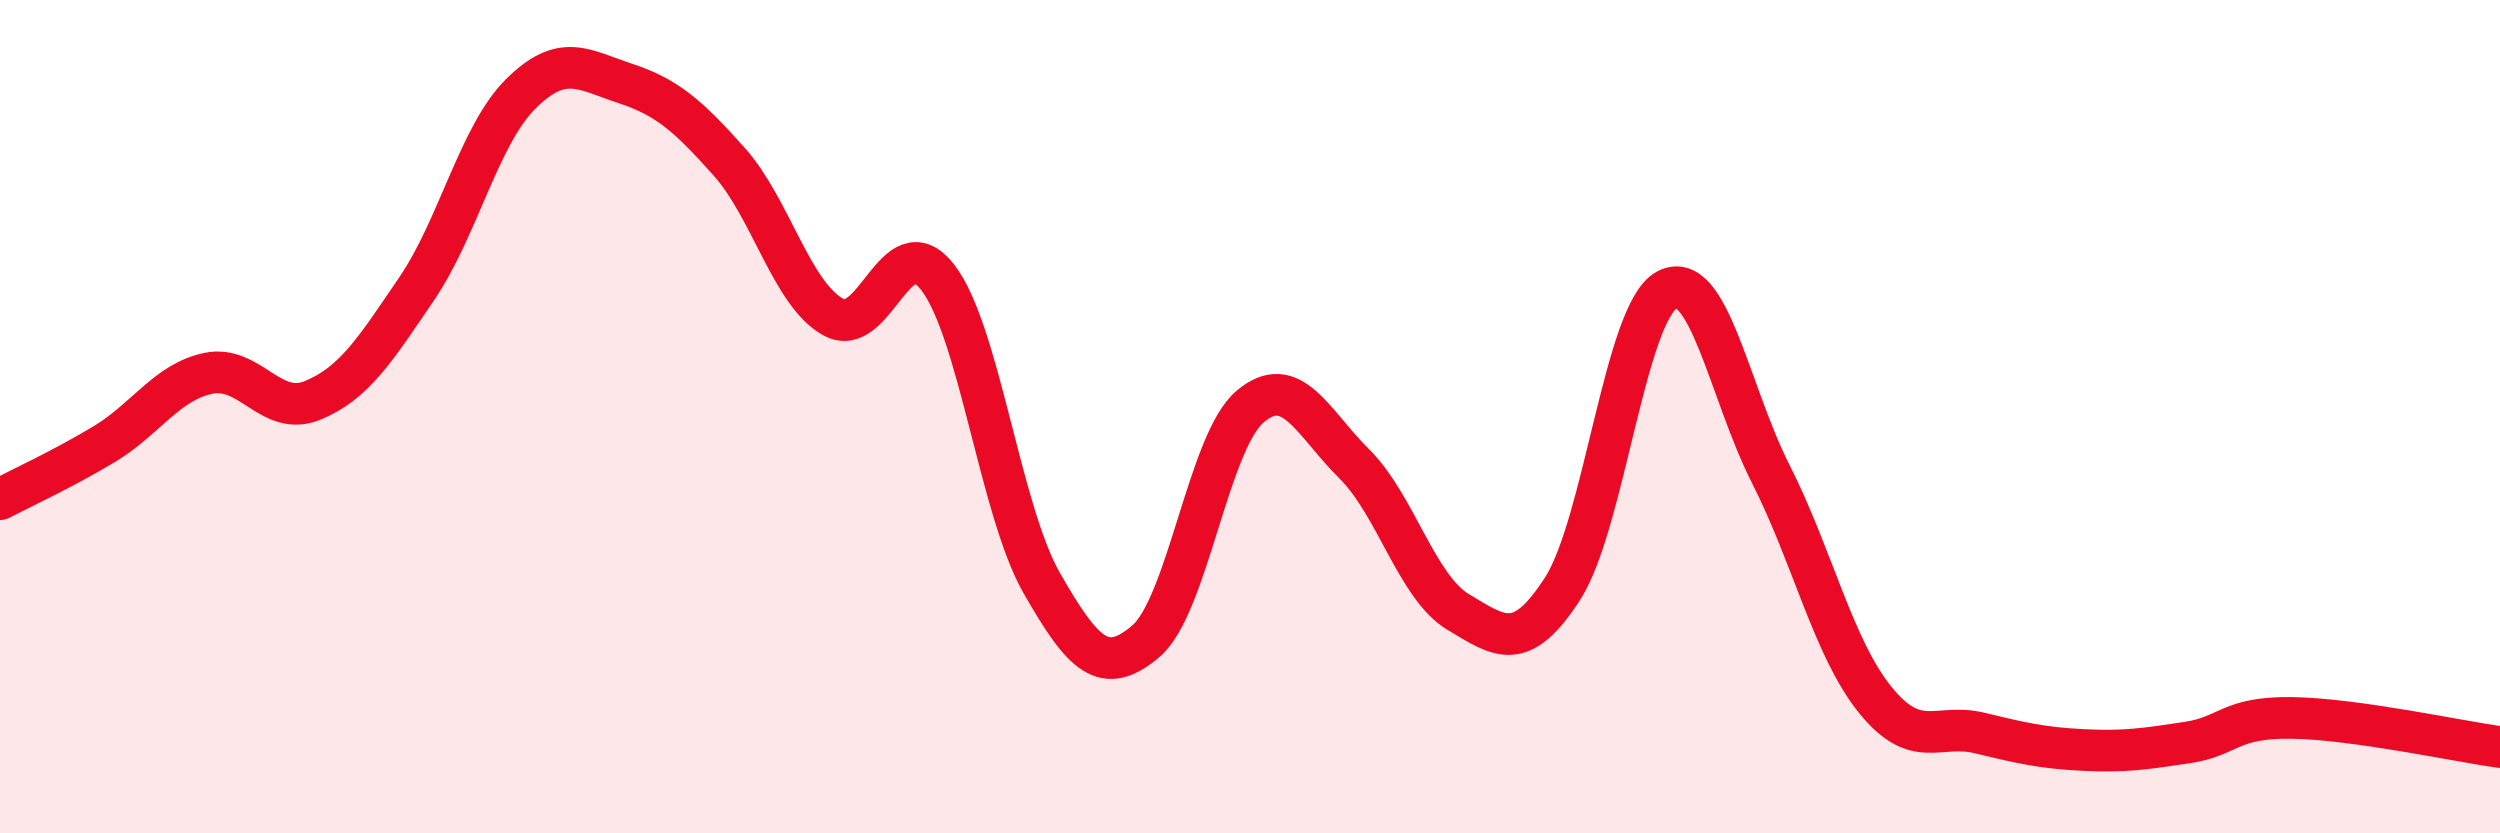
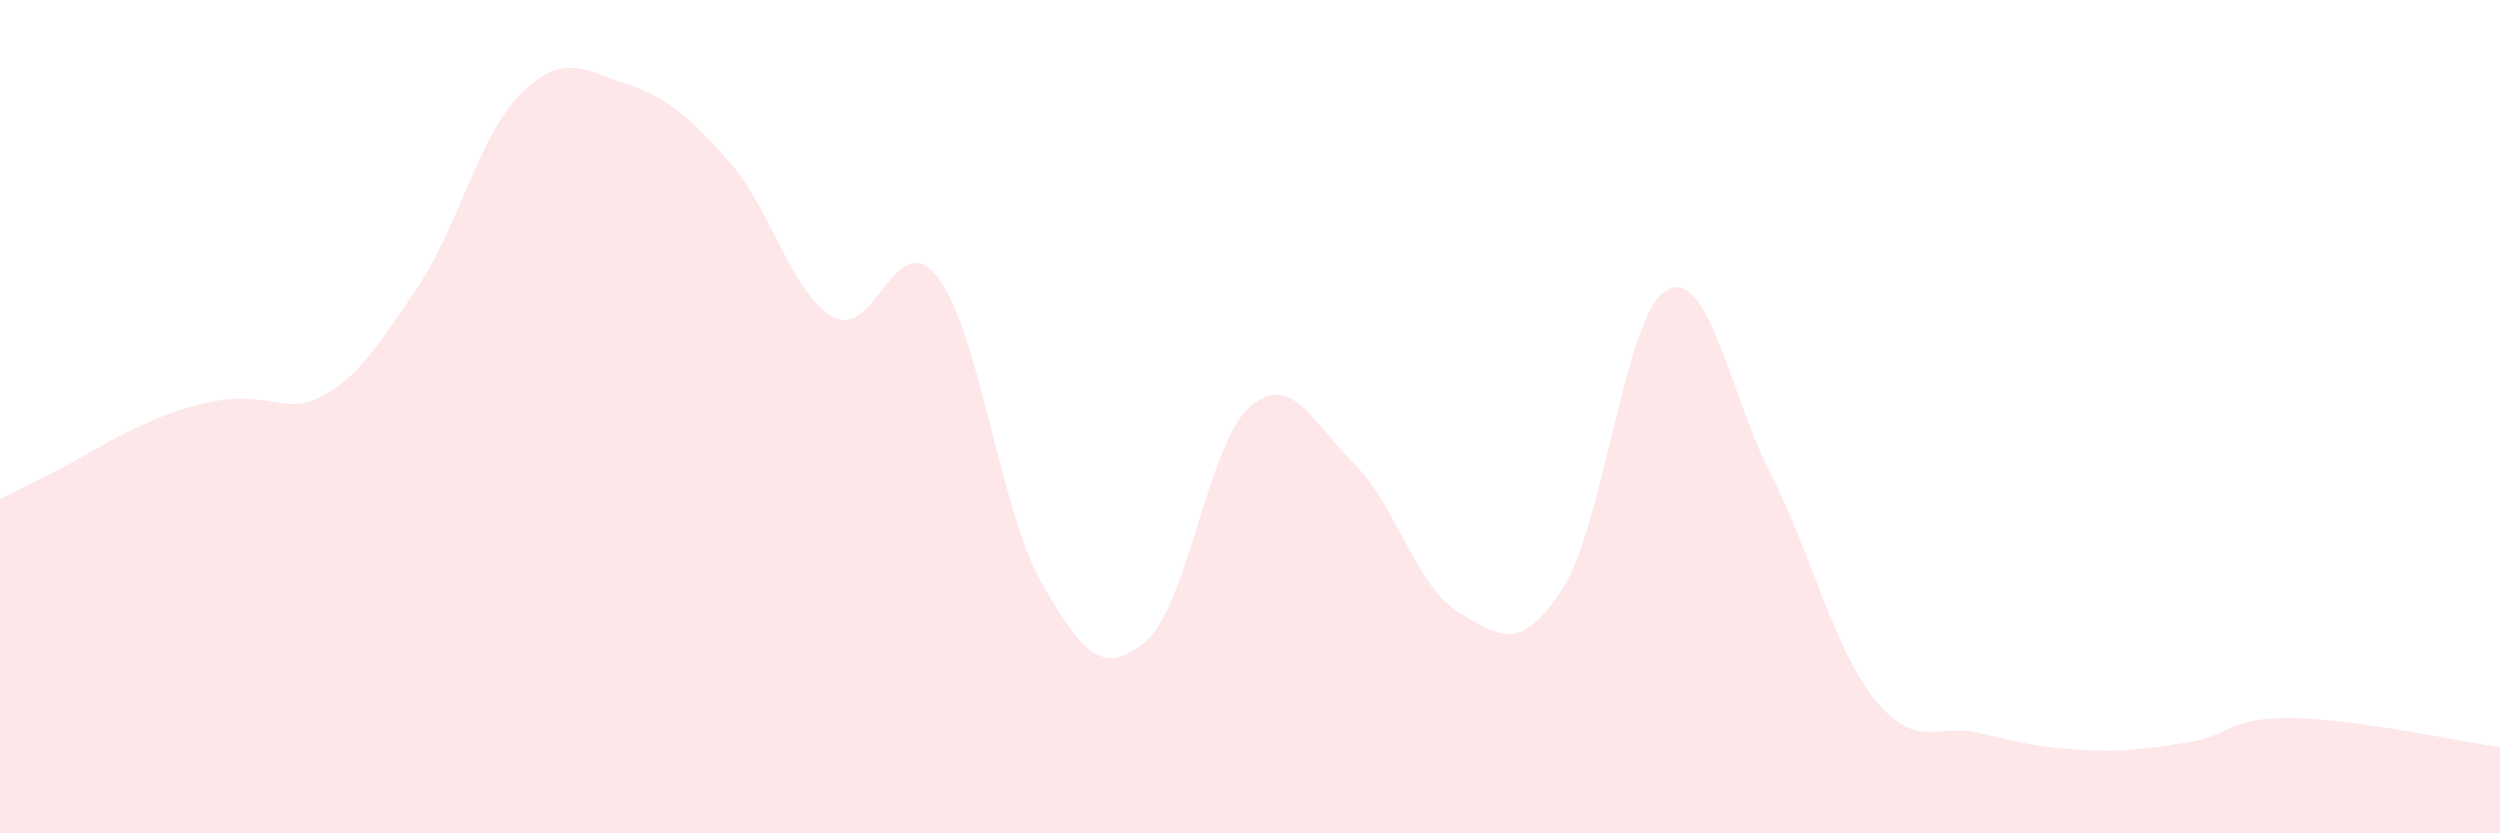
<svg xmlns="http://www.w3.org/2000/svg" width="60" height="20" viewBox="0 0 60 20">
-   <path d="M 0,11.98 C 0.5,11.72 1.5,11.26 2.5,10.66 C 3.5,10.06 4,9.17 5,8.96 C 6,8.75 6.5,10.02 7.5,9.61 C 8.5,9.2 9,8.4 10,6.93 C 11,5.46 11.5,3.24 12.5,2.25 C 13.5,1.26 14,1.67 15,2 C 16,2.33 16.5,2.76 17.5,3.88 C 18.5,5 19,7.06 20,7.61 C 21,8.16 21.5,5.37 22.5,6.65 C 23.5,7.93 24,12.24 25,13.99 C 26,15.74 26.5,16.24 27.5,15.39 C 28.5,14.54 29,10.61 30,9.76 C 31,8.91 31.5,10.14 32.5,11.13 C 33.5,12.12 34,14.09 35,14.69 C 36,15.29 36.5,15.68 37.5,14.13 C 38.5,12.58 39,7.51 40,6.96 C 41,6.41 41.5,9.41 42.5,11.38 C 43.5,13.35 44,15.55 45,16.79 C 46,18.03 46.5,17.35 47.5,17.59 C 48.5,17.83 49,17.95 50,18 C 51,18.05 51.5,17.97 52.5,17.82 C 53.5,17.67 53.5,17.21 55,17.23 C 56.5,17.25 59,17.79 60,17.93L60 20L0 20Z" fill="#EB0A25" opacity="0.1" stroke-linecap="round" stroke-linejoin="round" />
-   <path d="M 0,11.98 C 0.5,11.72 1.5,11.26 2.5,10.66 C 3.5,10.06 4,9.17 5,8.96 C 6,8.75 6.5,10.02 7.5,9.61 C 8.5,9.2 9,8.4 10,6.93 C 11,5.46 11.5,3.24 12.5,2.25 C 13.5,1.26 14,1.67 15,2 C 16,2.33 16.5,2.76 17.5,3.88 C 18.5,5 19,7.06 20,7.61 C 21,8.16 21.5,5.37 22.5,6.65 C 23.5,7.93 24,12.24 25,13.99 C 26,15.74 26.5,16.24 27.5,15.39 C 28.5,14.54 29,10.61 30,9.76 C 31,8.91 31.5,10.14 32.5,11.13 C 33.5,12.12 34,14.09 35,14.69 C 36,15.29 36.5,15.68 37.5,14.13 C 38.5,12.58 39,7.51 40,6.96 C 41,6.41 41.5,9.41 42.5,11.38 C 43.5,13.35 44,15.55 45,16.79 C 46,18.03 46.5,17.35 47.5,17.59 C 48.5,17.83 49,17.95 50,18 C 51,18.05 51.5,17.97 52.5,17.82 C 53.5,17.67 53.5,17.21 55,17.23 C 56.5,17.25 59,17.79 60,17.93" stroke="#EB0A25" stroke-width="1" fill="none" stroke-linecap="round" stroke-linejoin="round" />
+   <path d="M 0,11.98 C 0.5,11.72 1.5,11.26 2.5,10.66 C 6,8.75 6.5,10.02 7.5,9.61 C 8.5,9.2 9,8.4 10,6.93 C 11,5.46 11.5,3.24 12.5,2.25 C 13.5,1.26 14,1.67 15,2 C 16,2.33 16.5,2.76 17.5,3.88 C 18.5,5 19,7.06 20,7.61 C 21,8.16 21.5,5.37 22.5,6.65 C 23.5,7.93 24,12.24 25,13.99 C 26,15.74 26.5,16.24 27.5,15.39 C 28.5,14.54 29,10.61 30,9.76 C 31,8.91 31.5,10.14 32.5,11.13 C 33.5,12.12 34,14.09 35,14.69 C 36,15.29 36.5,15.68 37.5,14.13 C 38.5,12.58 39,7.51 40,6.96 C 41,6.41 41.5,9.41 42.5,11.38 C 43.5,13.35 44,15.55 45,16.79 C 46,18.03 46.5,17.35 47.5,17.59 C 48.5,17.83 49,17.95 50,18 C 51,18.05 51.5,17.97 52.5,17.82 C 53.5,17.67 53.5,17.21 55,17.23 C 56.5,17.25 59,17.79 60,17.93L60 20L0 20Z" fill="#EB0A25" opacity="0.1" stroke-linecap="round" stroke-linejoin="round" />
</svg>